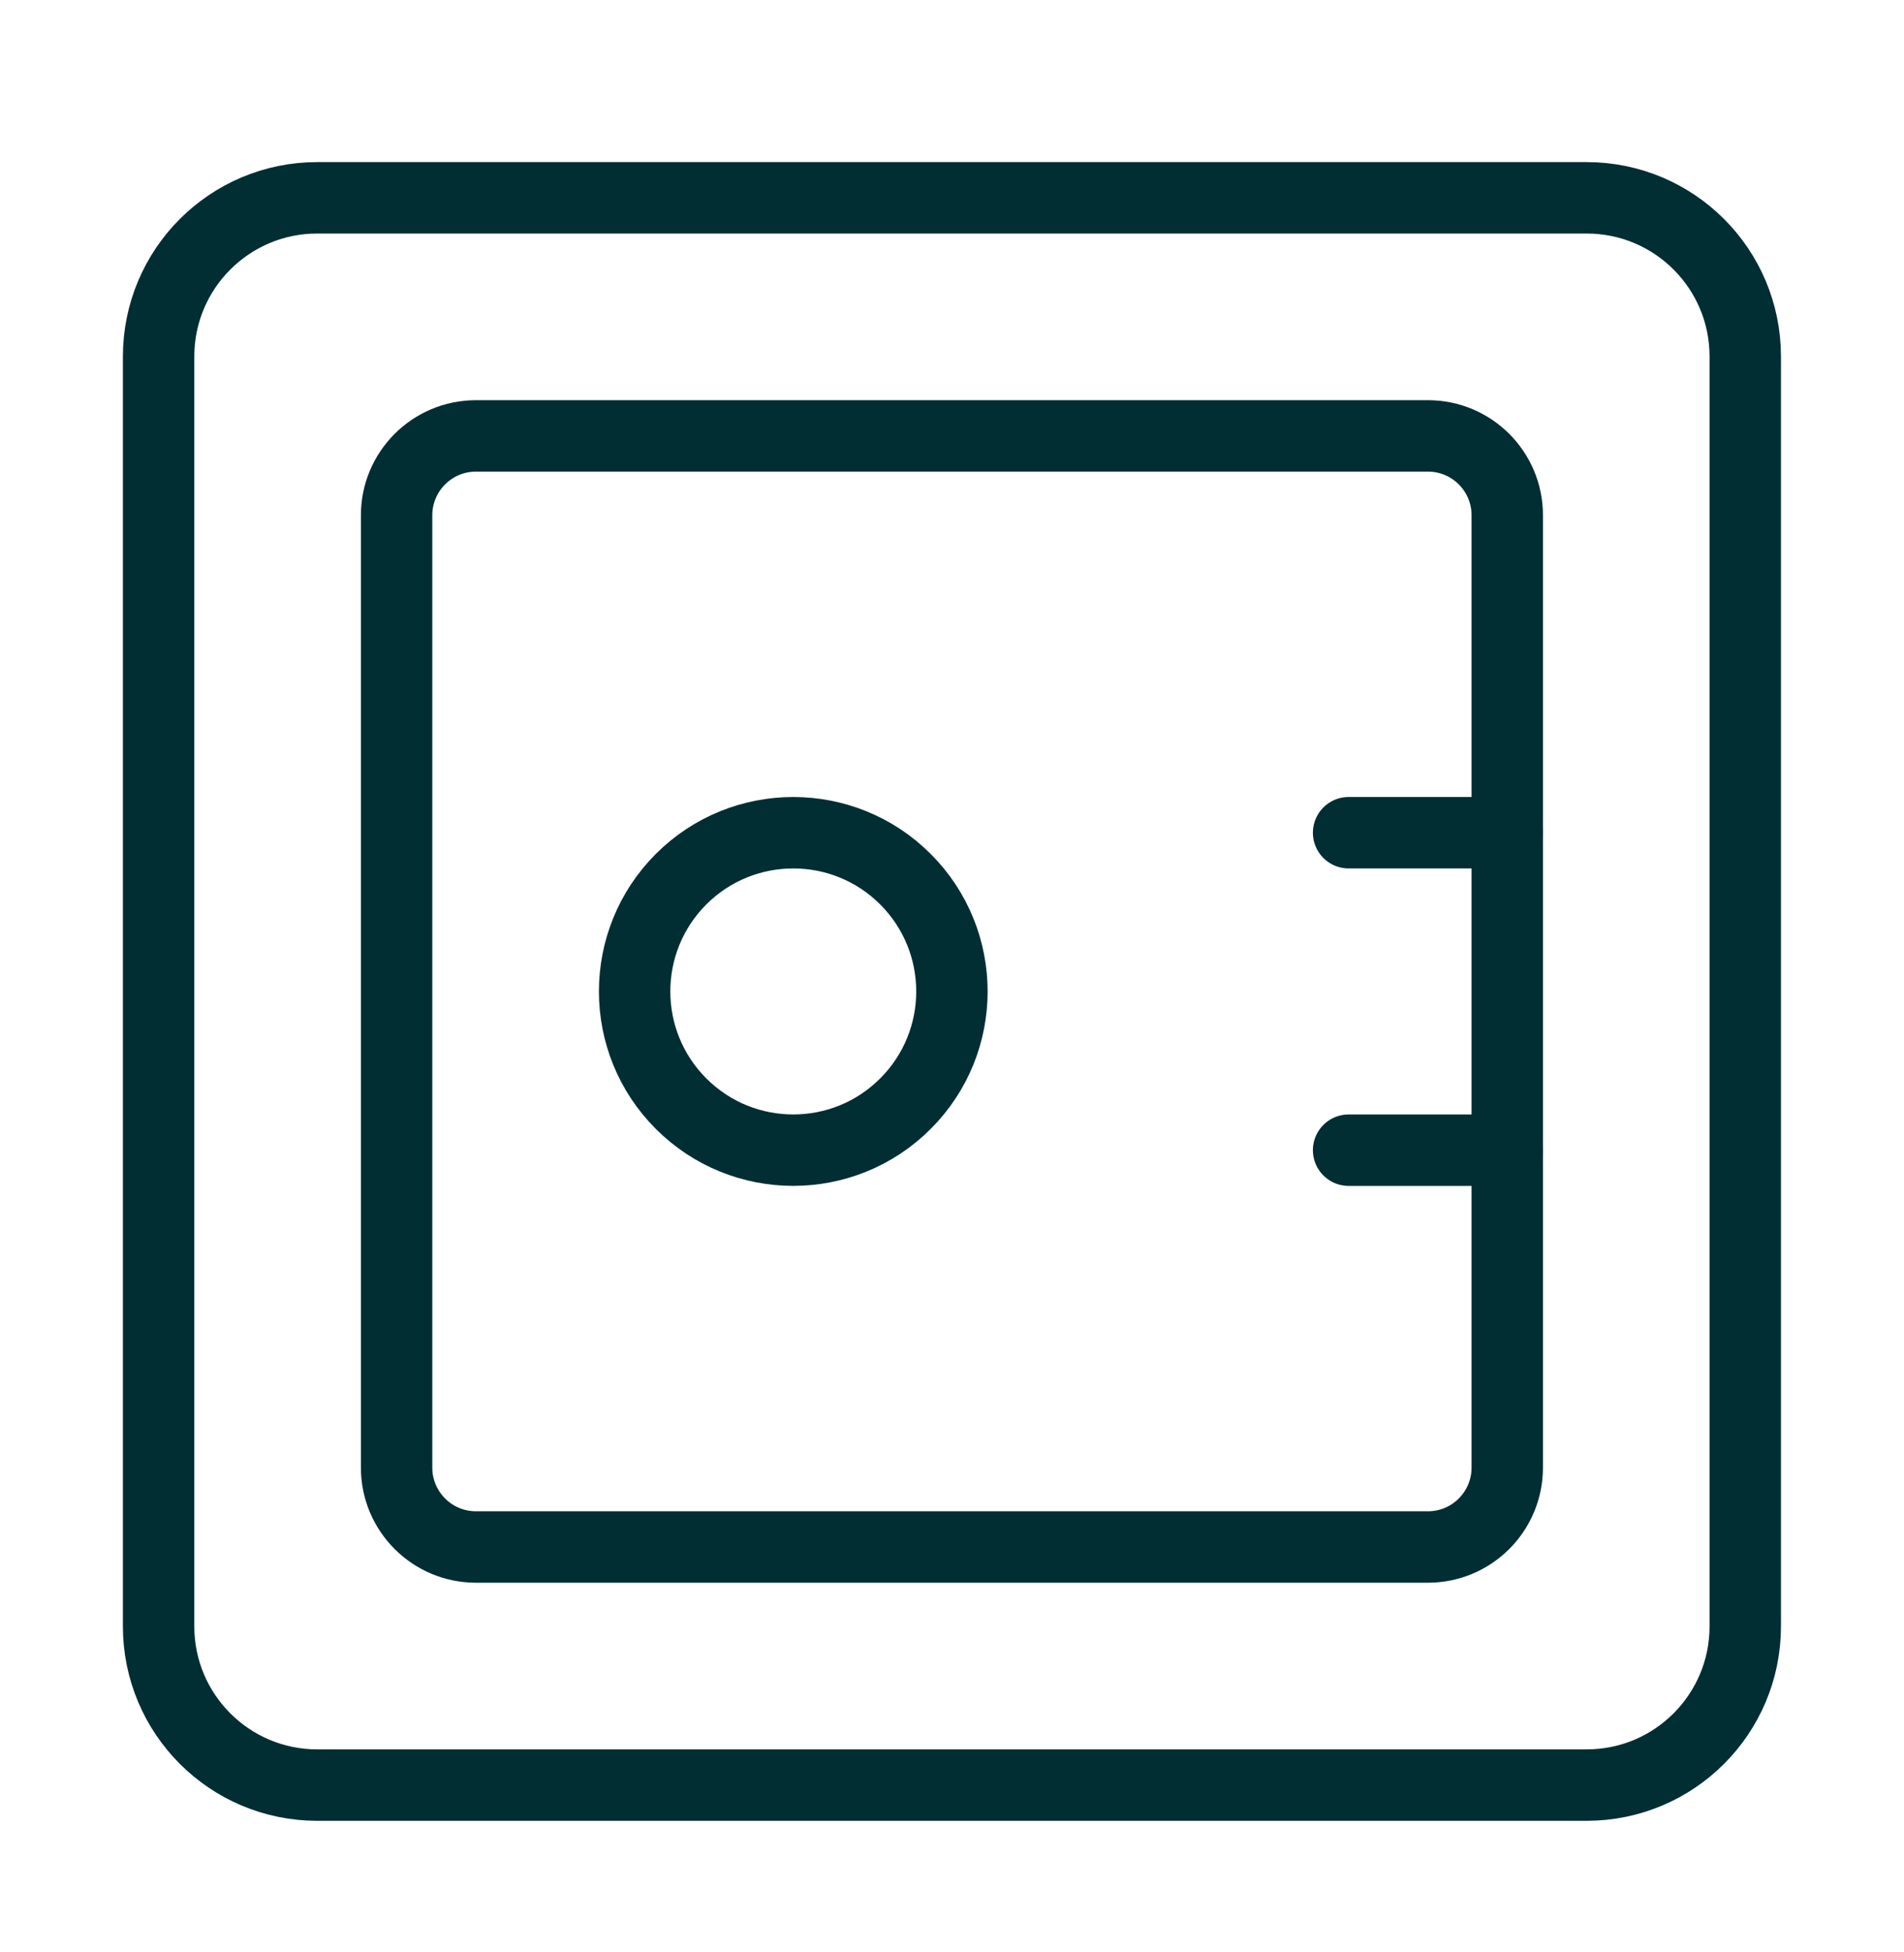
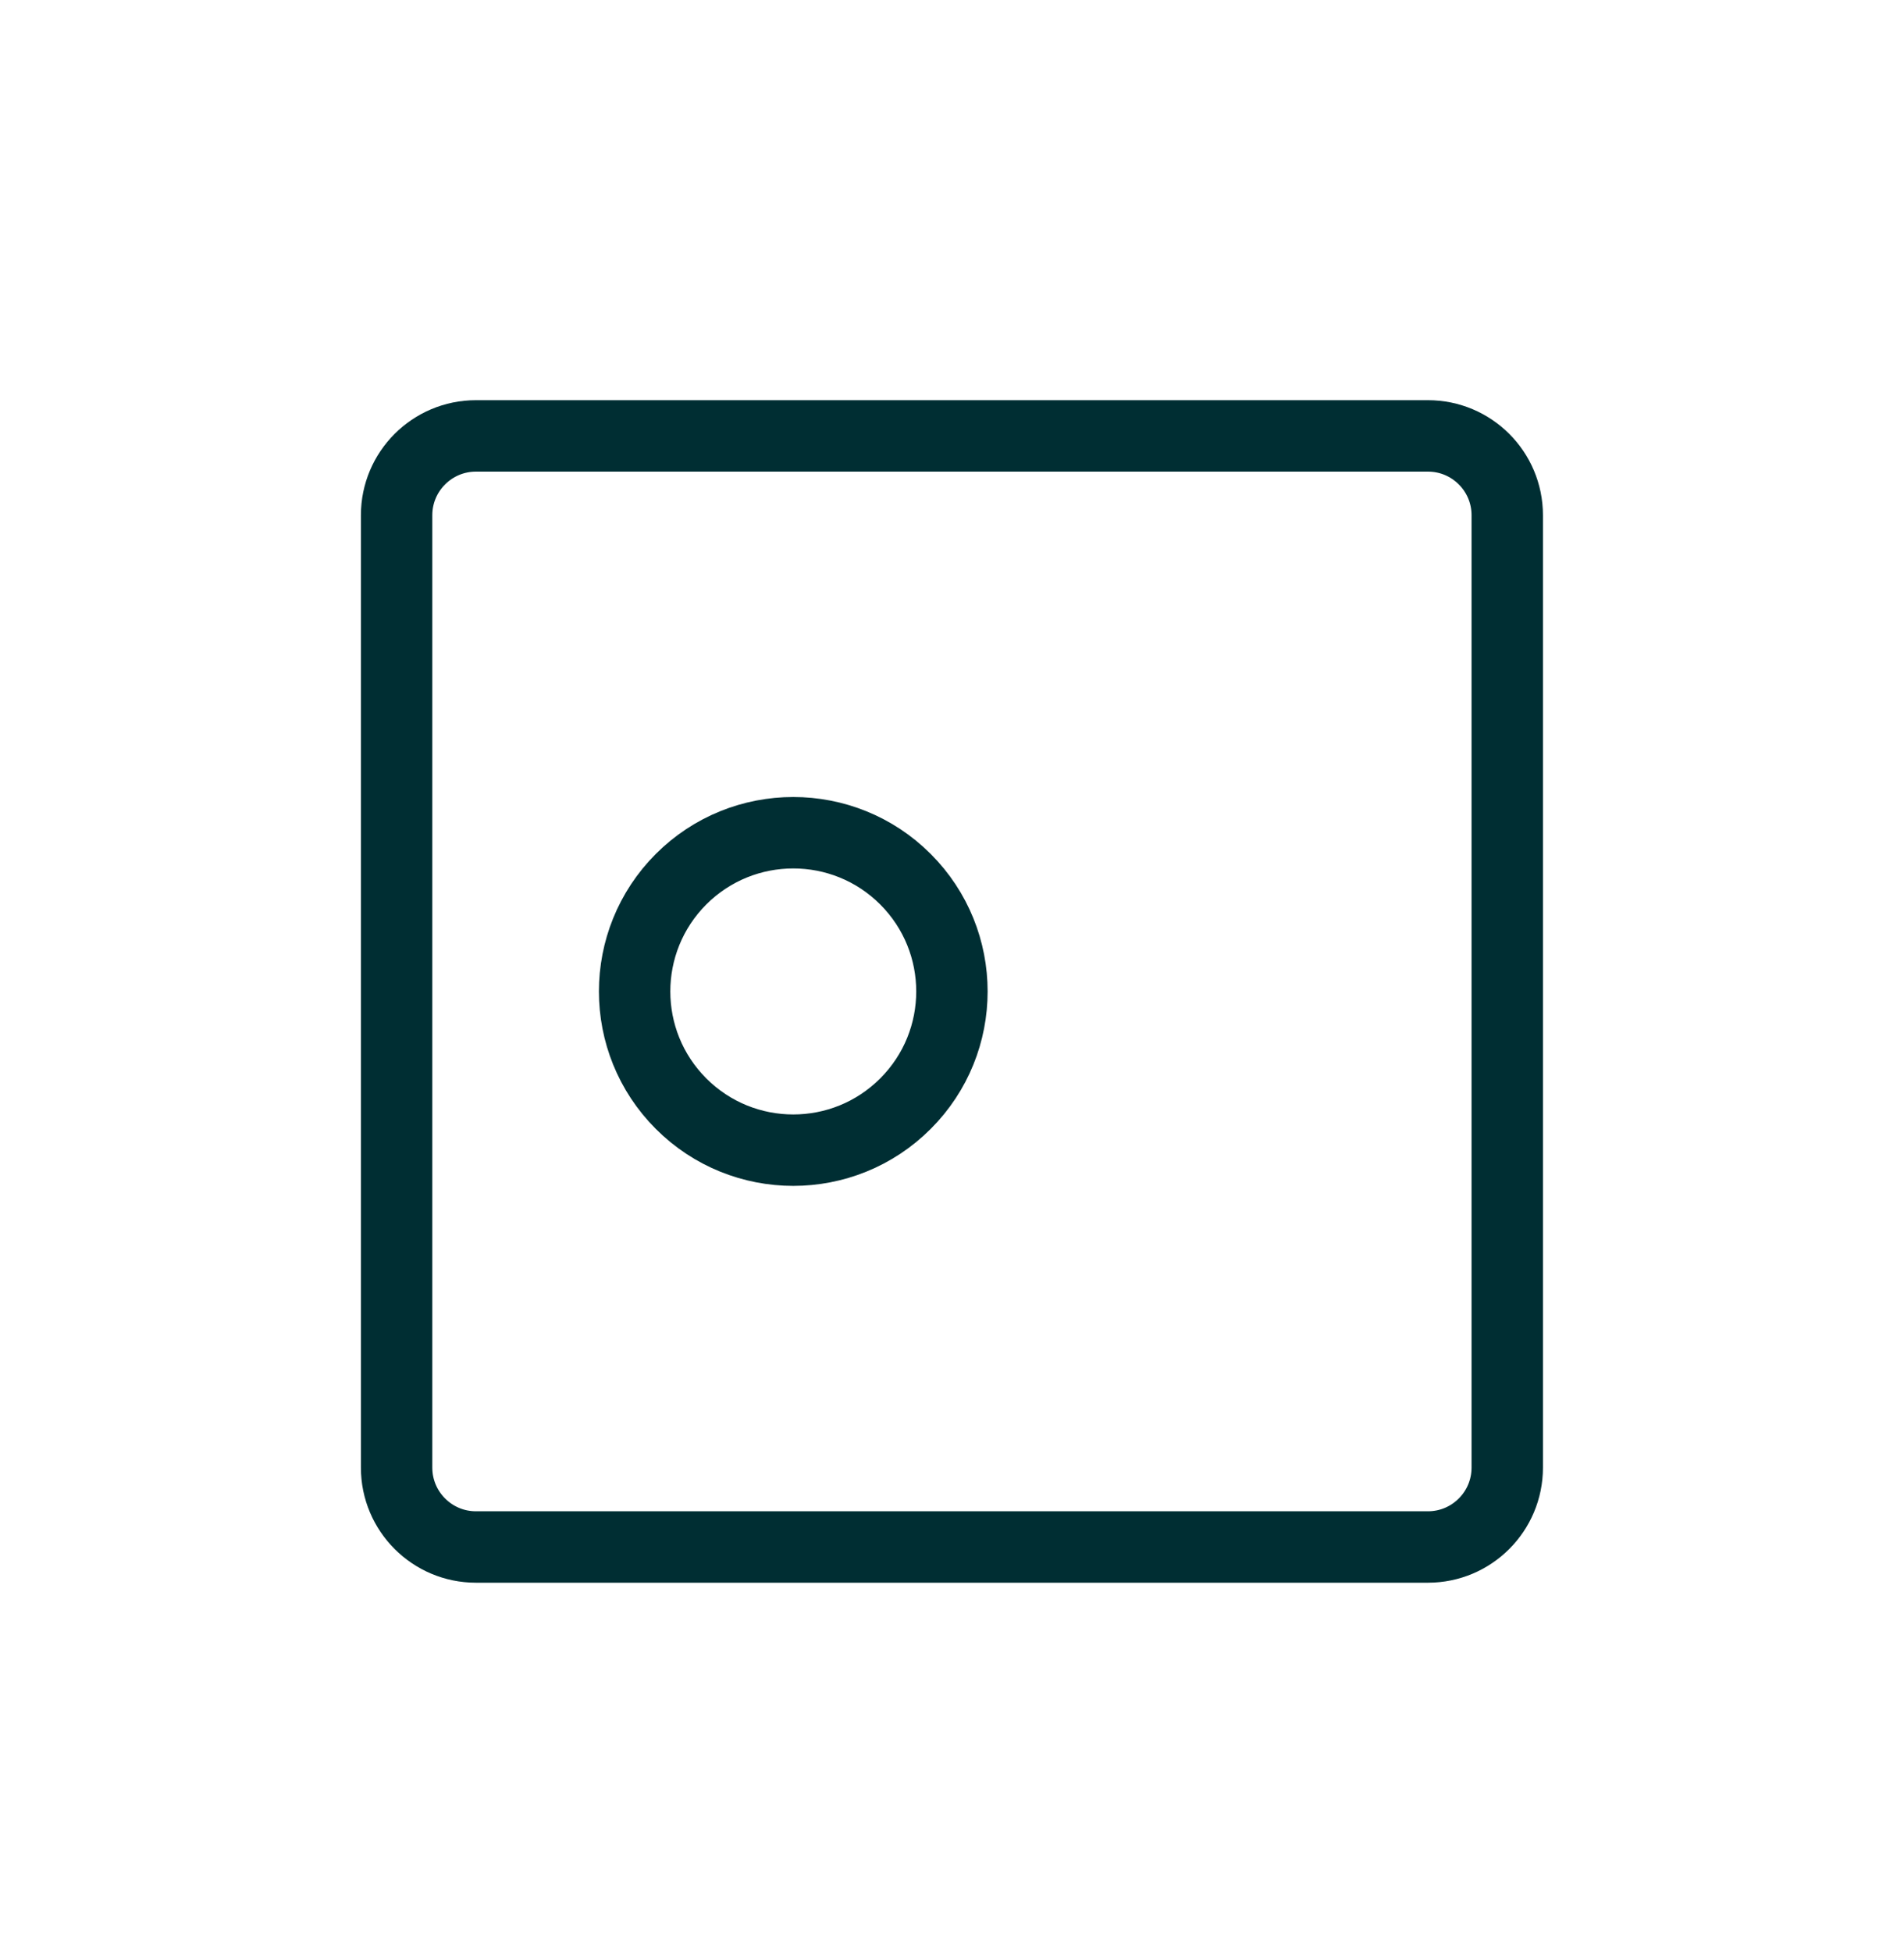
<svg xmlns="http://www.w3.org/2000/svg" width="40" height="41" viewBox="0 0 40 41" fill="none">
-   <path fill-rule="evenodd" clip-rule="evenodd" d="M33.332 37.487H6.665C4.824 37.487 3.332 35.995 3.332 34.154V7.487C3.332 5.645 4.824 4.154 6.665 4.154H33.332C35.174 4.154 36.665 5.645 36.665 7.487V34.154C36.665 35.995 35.174 37.487 33.332 37.487Z" stroke="#002E33" stroke-width="1.5" stroke-linecap="round" stroke-linejoin="round" />
  <path fill-rule="evenodd" clip-rule="evenodd" d="M29.999 32.487H9.999C9.079 32.487 8.332 31.74 8.332 30.82V10.82C8.332 9.9 9.079 9.154 9.999 9.154H29.999C30.919 9.154 31.665 9.9 31.665 10.82V30.82C31.665 31.74 30.919 32.487 29.999 32.487Z" stroke="#002E33" stroke-width="1.5" stroke-linecap="round" stroke-linejoin="round" />
  <path d="M19.022 18.463C20.324 19.765 20.324 21.876 19.022 23.177C17.721 24.479 15.61 24.479 14.308 23.177C13.007 21.876 13.007 19.765 14.308 18.463C15.61 17.162 17.721 17.162 19.022 18.463" stroke="#002E33" stroke-width="1.5" stroke-linecap="round" stroke-linejoin="round" />
-   <path d="M31.665 17.487H28.332" stroke="#002E33" stroke-width="1.5" stroke-linecap="round" stroke-linejoin="round" />
-   <path d="M31.665 24.154H28.332" stroke="#002E33" stroke-width="1.5" stroke-linecap="round" stroke-linejoin="round" />
</svg>